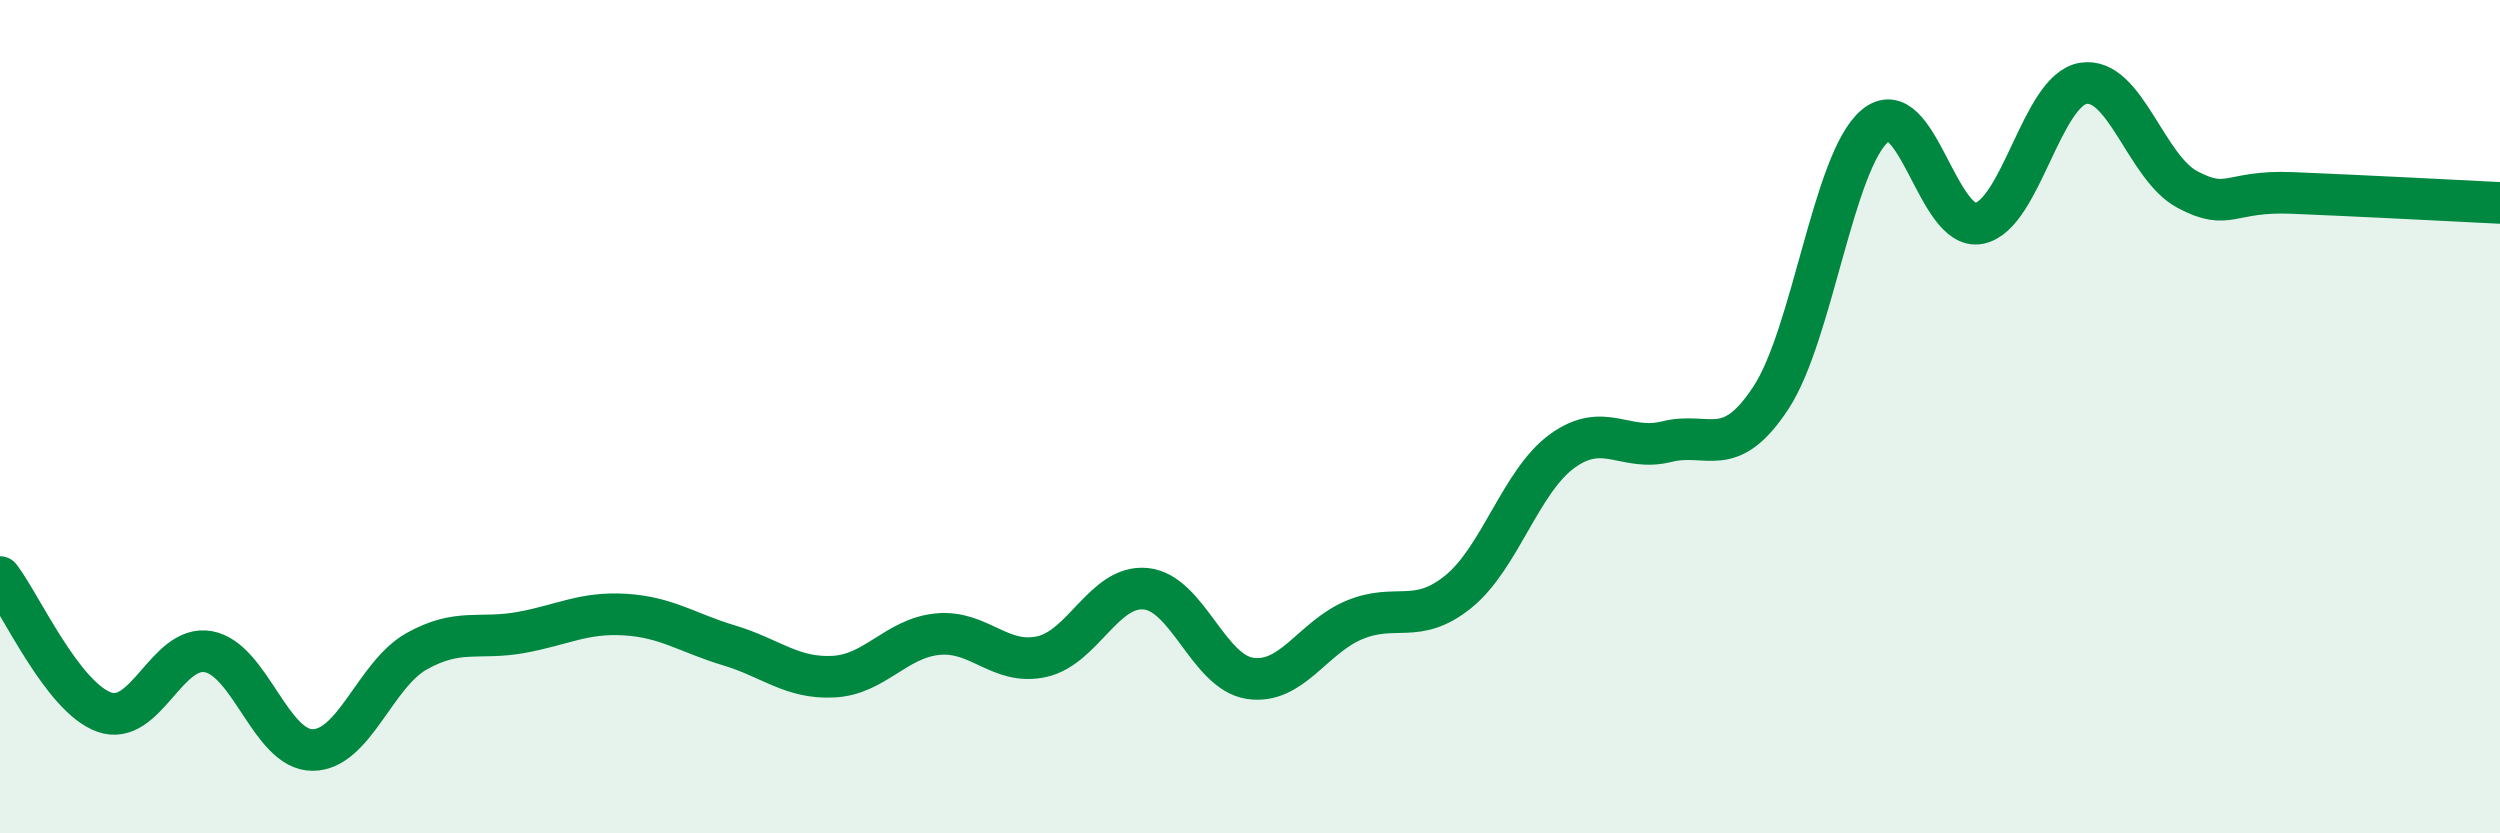
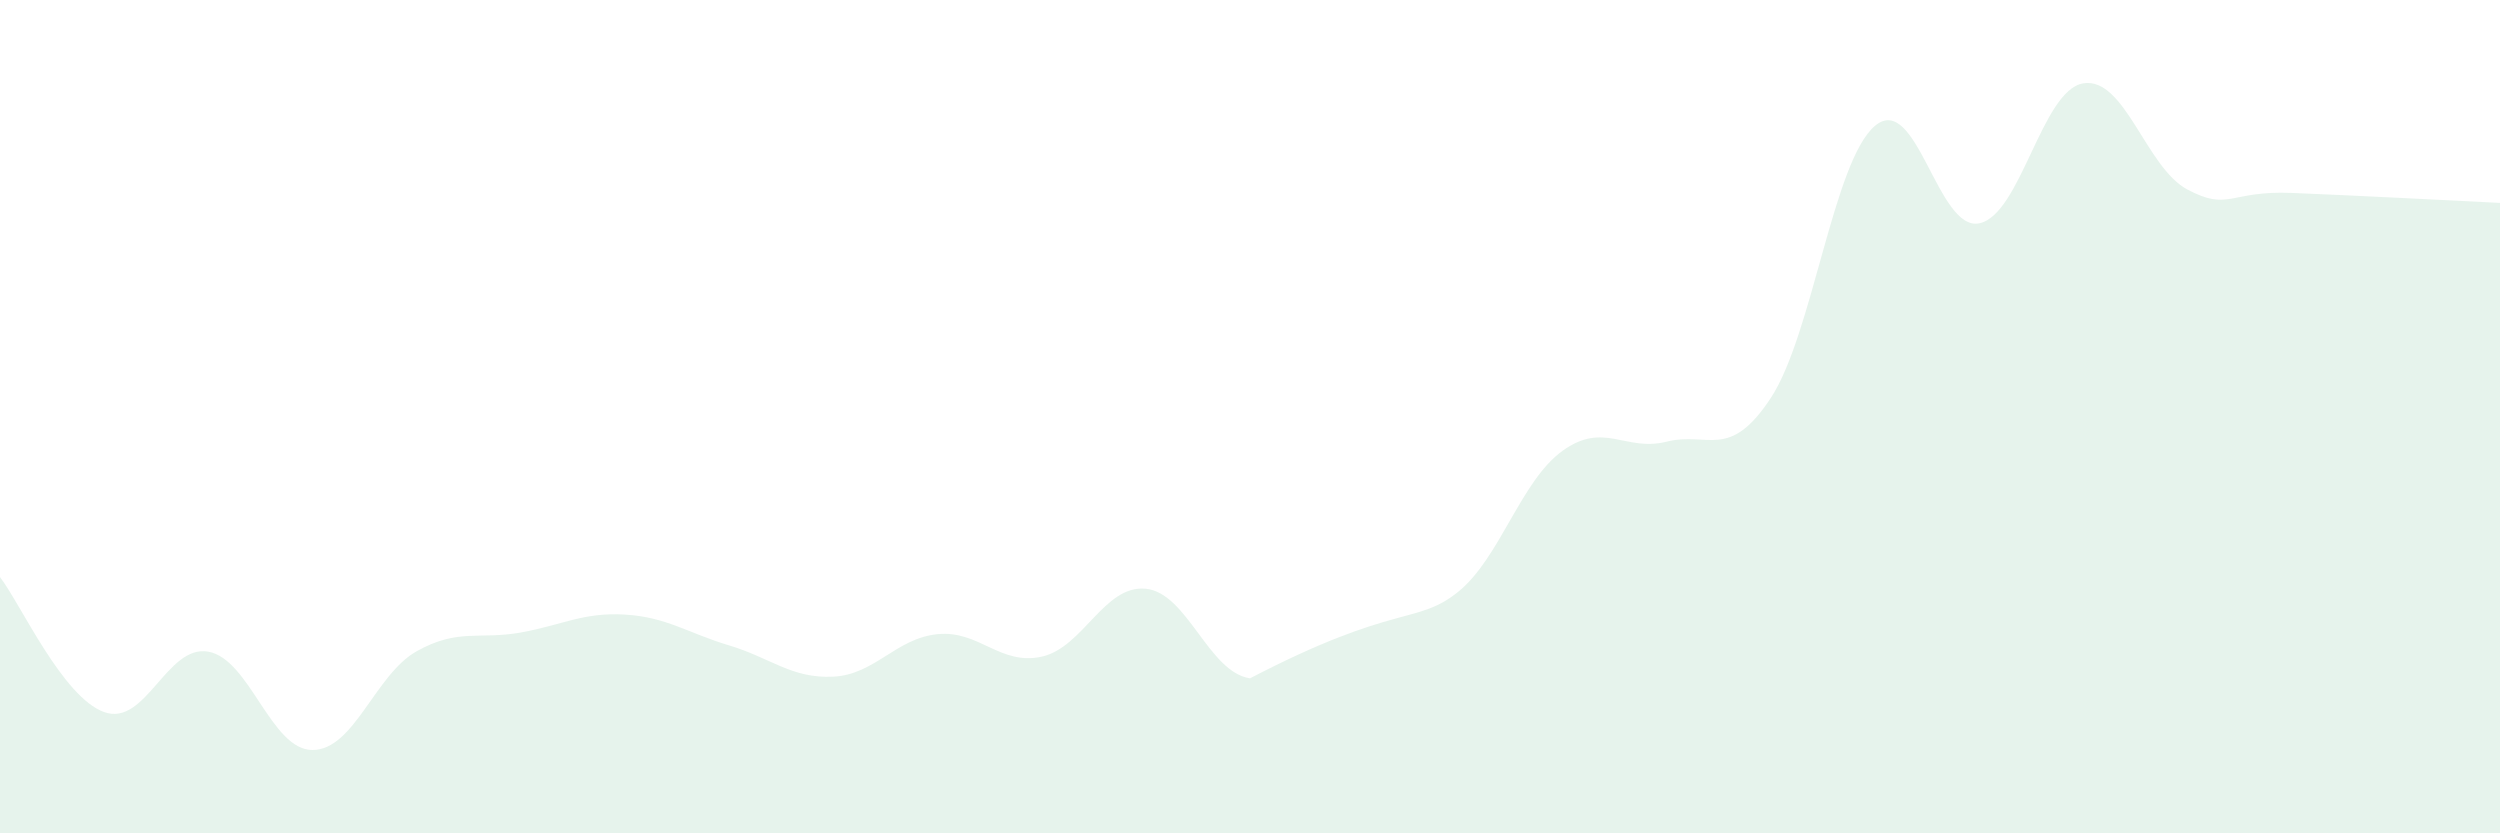
<svg xmlns="http://www.w3.org/2000/svg" width="60" height="20" viewBox="0 0 60 20">
-   <path d="M 0,13.85 C 0.5,14.5 1.5,16.73 2.5,17.09 C 3.5,17.45 4,15.46 5,15.64 C 6,15.82 6.5,18 7.5,18 C 8.5,18 9,16.19 10,15.63 C 11,15.07 11.5,15.36 12.5,15.18 C 13.5,15 14,14.69 15,14.75 C 16,14.81 16.5,15.19 17.5,15.49 C 18.5,15.79 19,16.29 20,16.24 C 21,16.19 21.5,15.32 22.5,15.22 C 23.5,15.12 24,15.98 25,15.76 C 26,15.54 26.5,14.03 27.5,14.13 C 28.5,14.23 29,16.13 30,16.28 C 31,16.43 31.5,15.3 32.5,14.88 C 33.5,14.46 34,15.01 35,14.2 C 36,13.39 36.5,11.54 37.5,10.82 C 38.5,10.1 39,10.85 40,10.6 C 41,10.35 41.5,11.07 42.5,9.55 C 43.5,8.03 44,3.86 45,3.02 C 46,2.18 46.5,5.56 47.5,5.36 C 48.5,5.16 49,2.16 50,2 C 51,1.84 51.5,4.02 52.5,4.55 C 53.5,5.08 53.5,4.57 55,4.63 C 56.5,4.69 59,4.82 60,4.87L60 20L0 20Z" fill="#008740" opacity="0.1" stroke-linecap="round" stroke-linejoin="round" />
-   <path d="M 0,13.85 C 0.5,14.5 1.5,16.73 2.5,17.09 C 3.5,17.45 4,15.46 5,15.64 C 6,15.82 6.5,18 7.5,18 C 8.5,18 9,16.19 10,15.63 C 11,15.07 11.5,15.36 12.5,15.18 C 13.5,15 14,14.69 15,14.75 C 16,14.81 16.5,15.19 17.5,15.49 C 18.5,15.79 19,16.29 20,16.24 C 21,16.19 21.5,15.32 22.5,15.22 C 23.5,15.12 24,15.98 25,15.76 C 26,15.54 26.5,14.03 27.5,14.13 C 28.5,14.23 29,16.13 30,16.28 C 31,16.43 31.5,15.3 32.5,14.88 C 33.5,14.46 34,15.01 35,14.2 C 36,13.39 36.5,11.54 37.5,10.82 C 38.5,10.1 39,10.85 40,10.6 C 41,10.35 41.5,11.07 42.5,9.55 C 43.5,8.03 44,3.86 45,3.02 C 46,2.18 46.5,5.56 47.5,5.36 C 48.5,5.16 49,2.16 50,2 C 51,1.84 51.5,4.02 52.5,4.55 C 53.5,5.08 53.5,4.57 55,4.63 C 56.5,4.69 59,4.82 60,4.87" stroke="#008740" stroke-width="1" fill="none" stroke-linecap="round" stroke-linejoin="round" />
+   <path d="M 0,13.85 C 0.5,14.5 1.5,16.73 2.5,17.09 C 3.5,17.45 4,15.46 5,15.64 C 6,15.82 6.5,18 7.5,18 C 8.5,18 9,16.19 10,15.63 C 11,15.07 11.5,15.36 12.5,15.18 C 13.5,15 14,14.69 15,14.75 C 16,14.81 16.5,15.19 17.5,15.49 C 18.5,15.79 19,16.29 20,16.24 C 21,16.19 21.5,15.32 22.5,15.22 C 23.5,15.12 24,15.98 25,15.76 C 26,15.54 26.5,14.03 27.5,14.13 C 28.5,14.23 29,16.13 30,16.28 C 33.5,14.46 34,15.01 35,14.2 C 36,13.39 36.5,11.54 37.5,10.82 C 38.5,10.1 39,10.85 40,10.6 C 41,10.35 41.5,11.07 42.5,9.55 C 43.5,8.03 44,3.86 45,3.02 C 46,2.18 46.5,5.56 47.5,5.36 C 48.5,5.16 49,2.16 50,2 C 51,1.84 51.5,4.02 52.5,4.55 C 53.5,5.08 53.5,4.57 55,4.63 C 56.5,4.69 59,4.82 60,4.87L60 20L0 20Z" fill="#008740" opacity="0.1" stroke-linecap="round" stroke-linejoin="round" />
</svg>